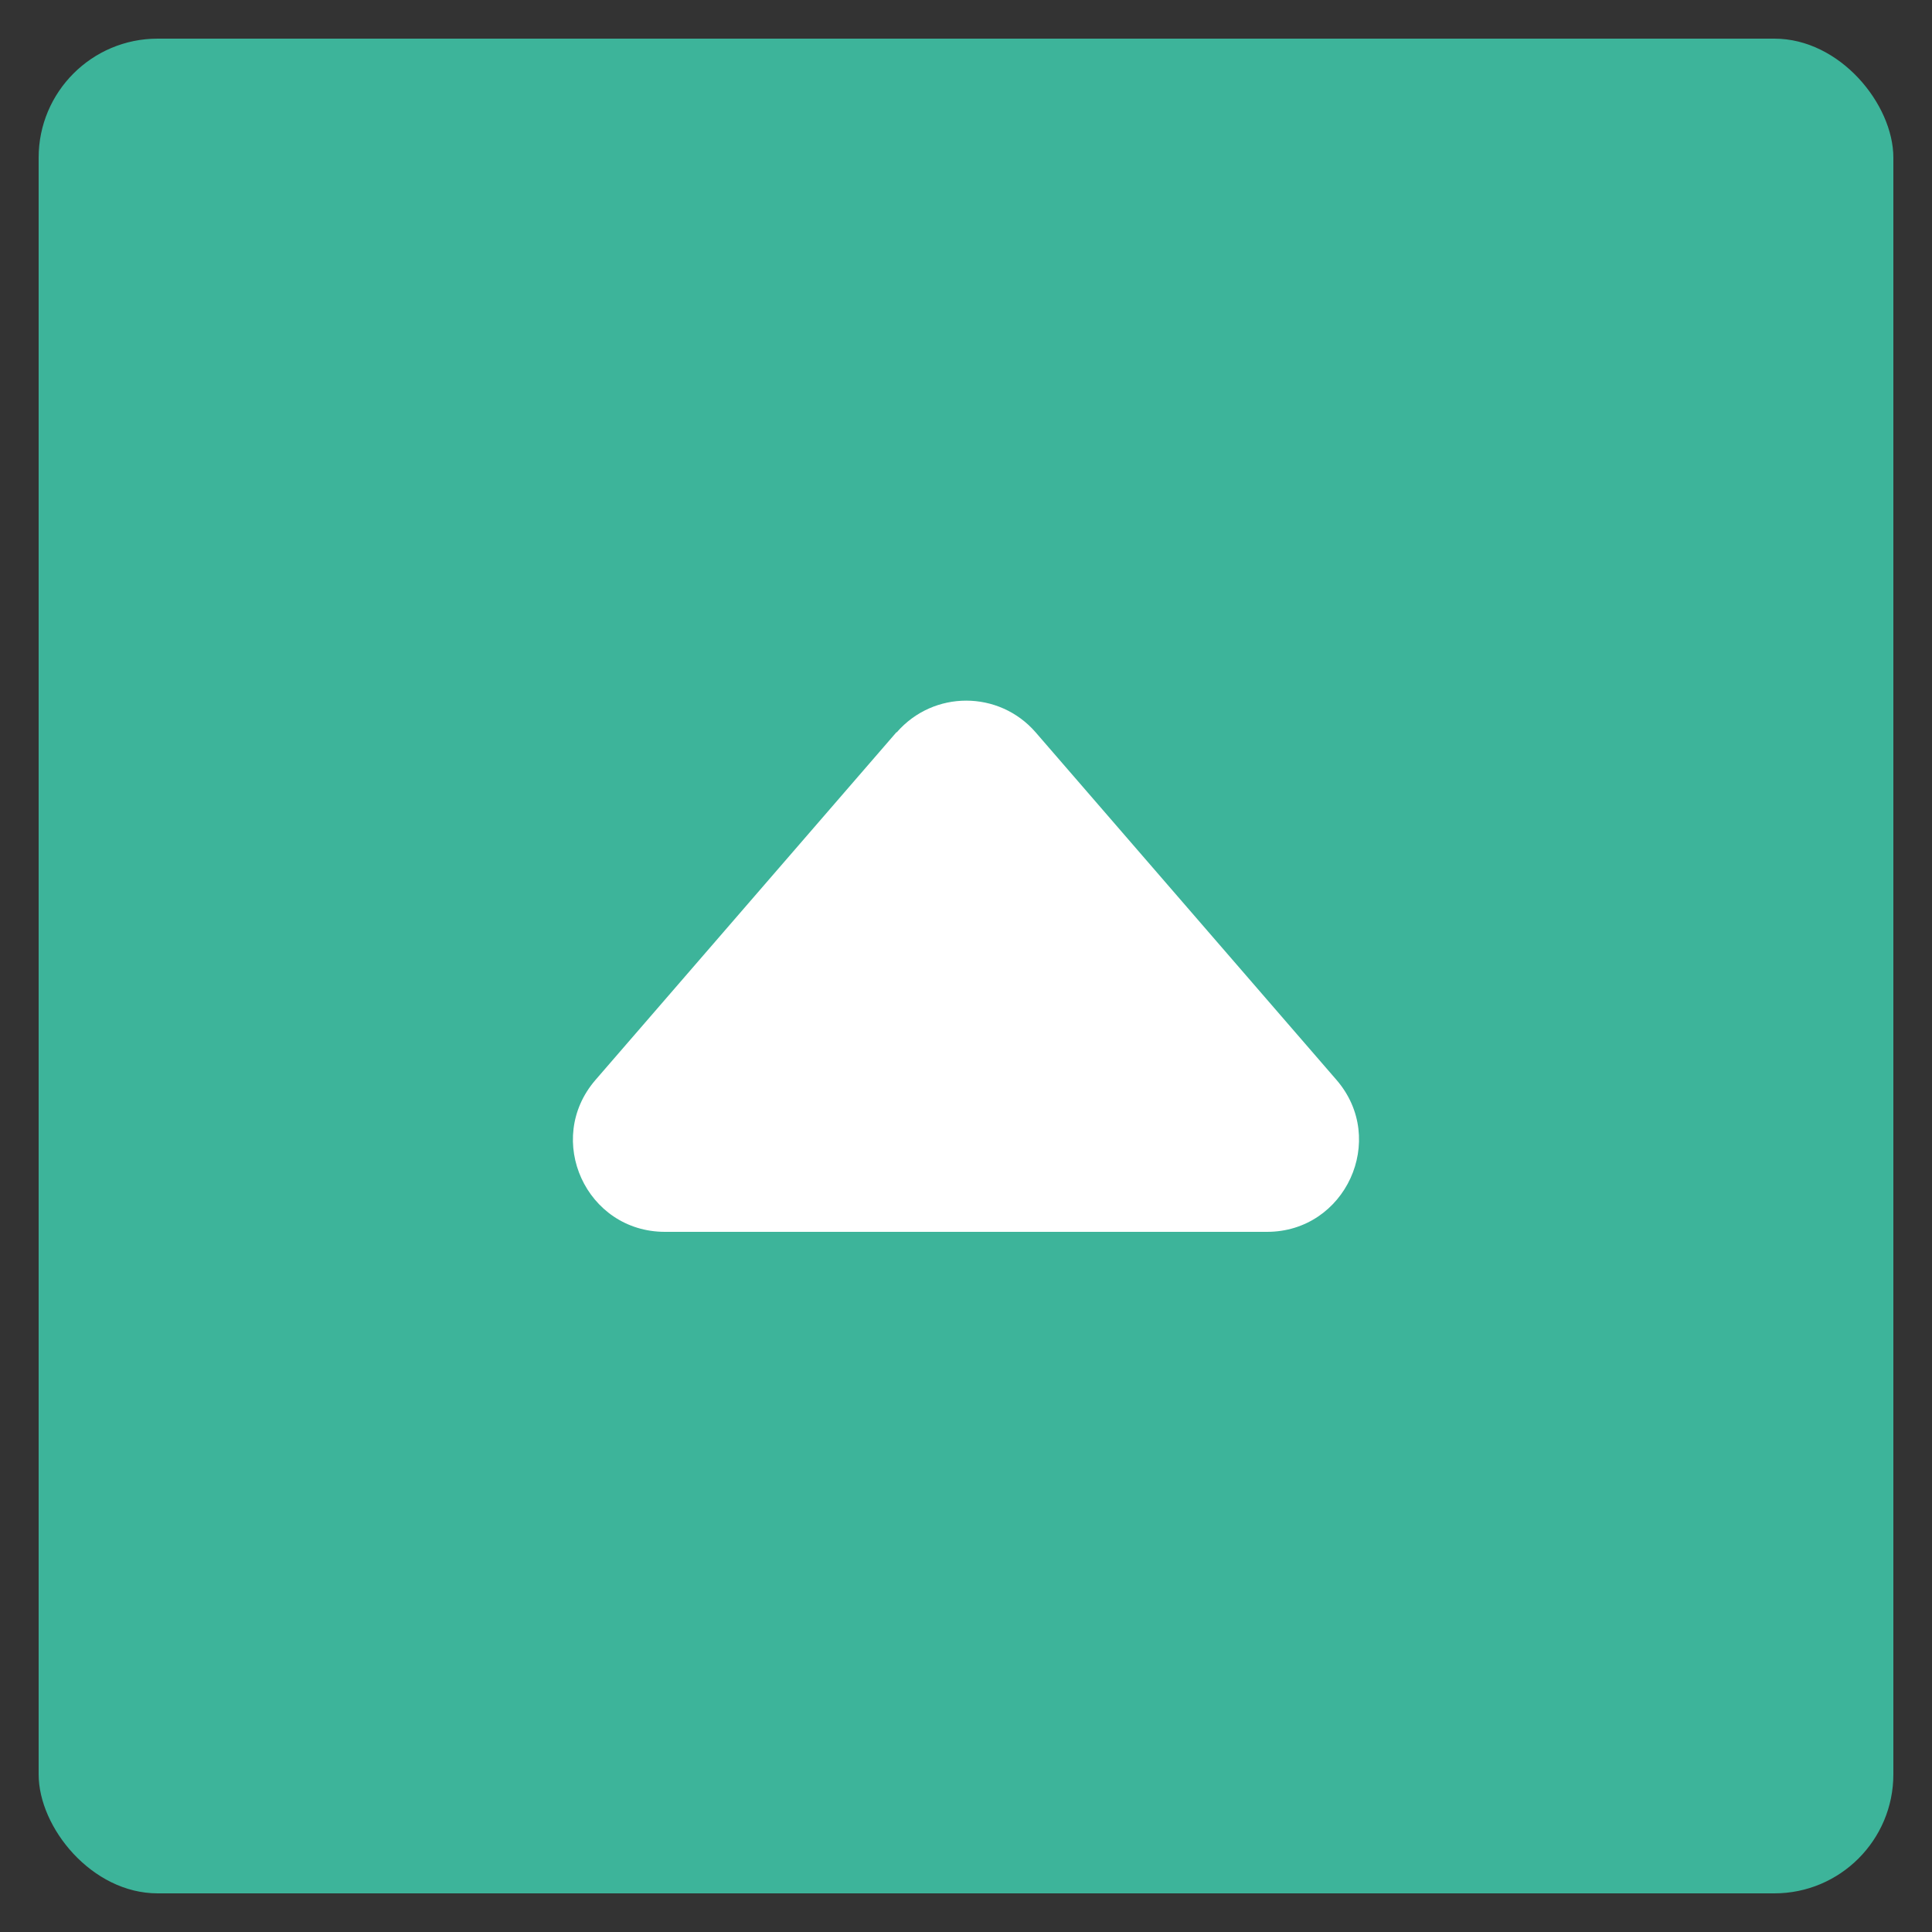
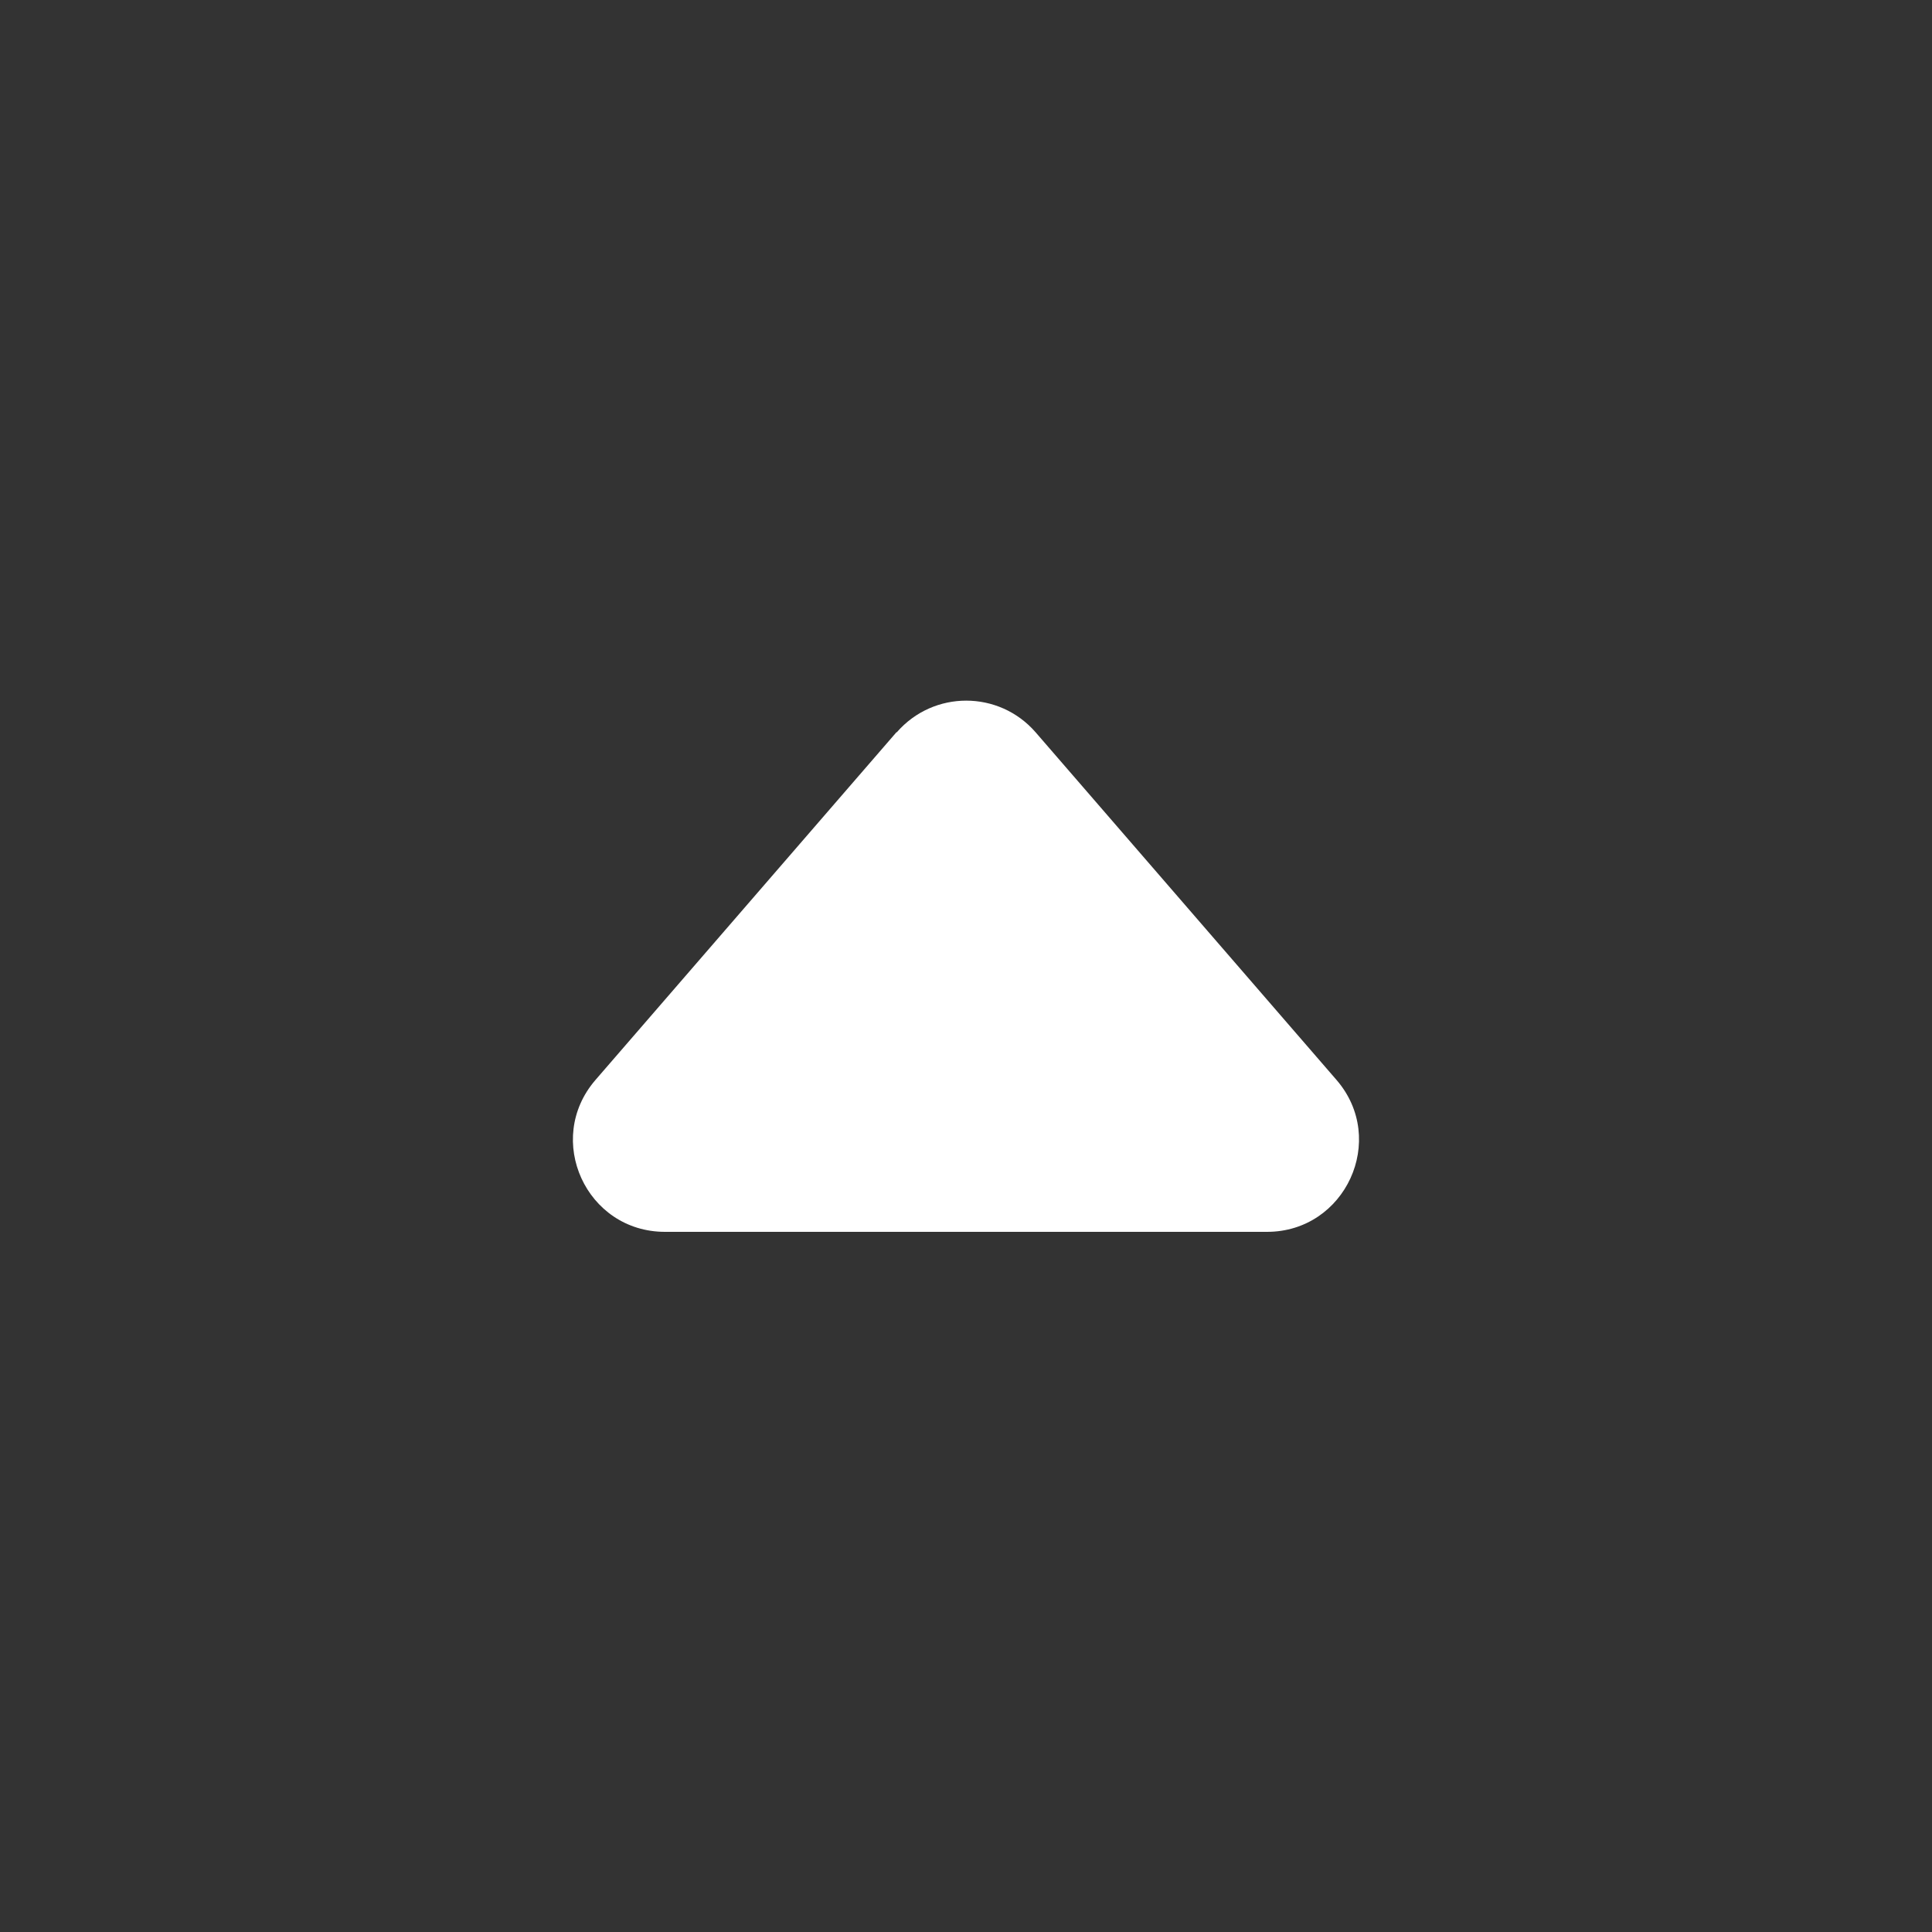
<svg xmlns="http://www.w3.org/2000/svg" id="Ebene_1" viewBox="0 0 50 50">
  <rect x="0" y="0" width="50" height="50" fill="#333333" stroke="none" />
  <defs>
    <style>
      .cls-1 {
        fill: #3db49a;
      }

      .cls-2 {
        fill: #fff;
      }
    </style>
  </defs>
-   <rect class="cls-1" x="1" y="1" width="48" height="48" rx="3.08" ry="3.08" />
  <path class="cls-2" d="M23.2,18.95l-7.79,9c-1.33,1.54-.24,3.93,1.8,3.93h15.58c2.03,0,3.13-2.39,1.8-3.93l-7.79-9c-.95-1.09-2.64-1.09-3.59,0Z" />
</svg>